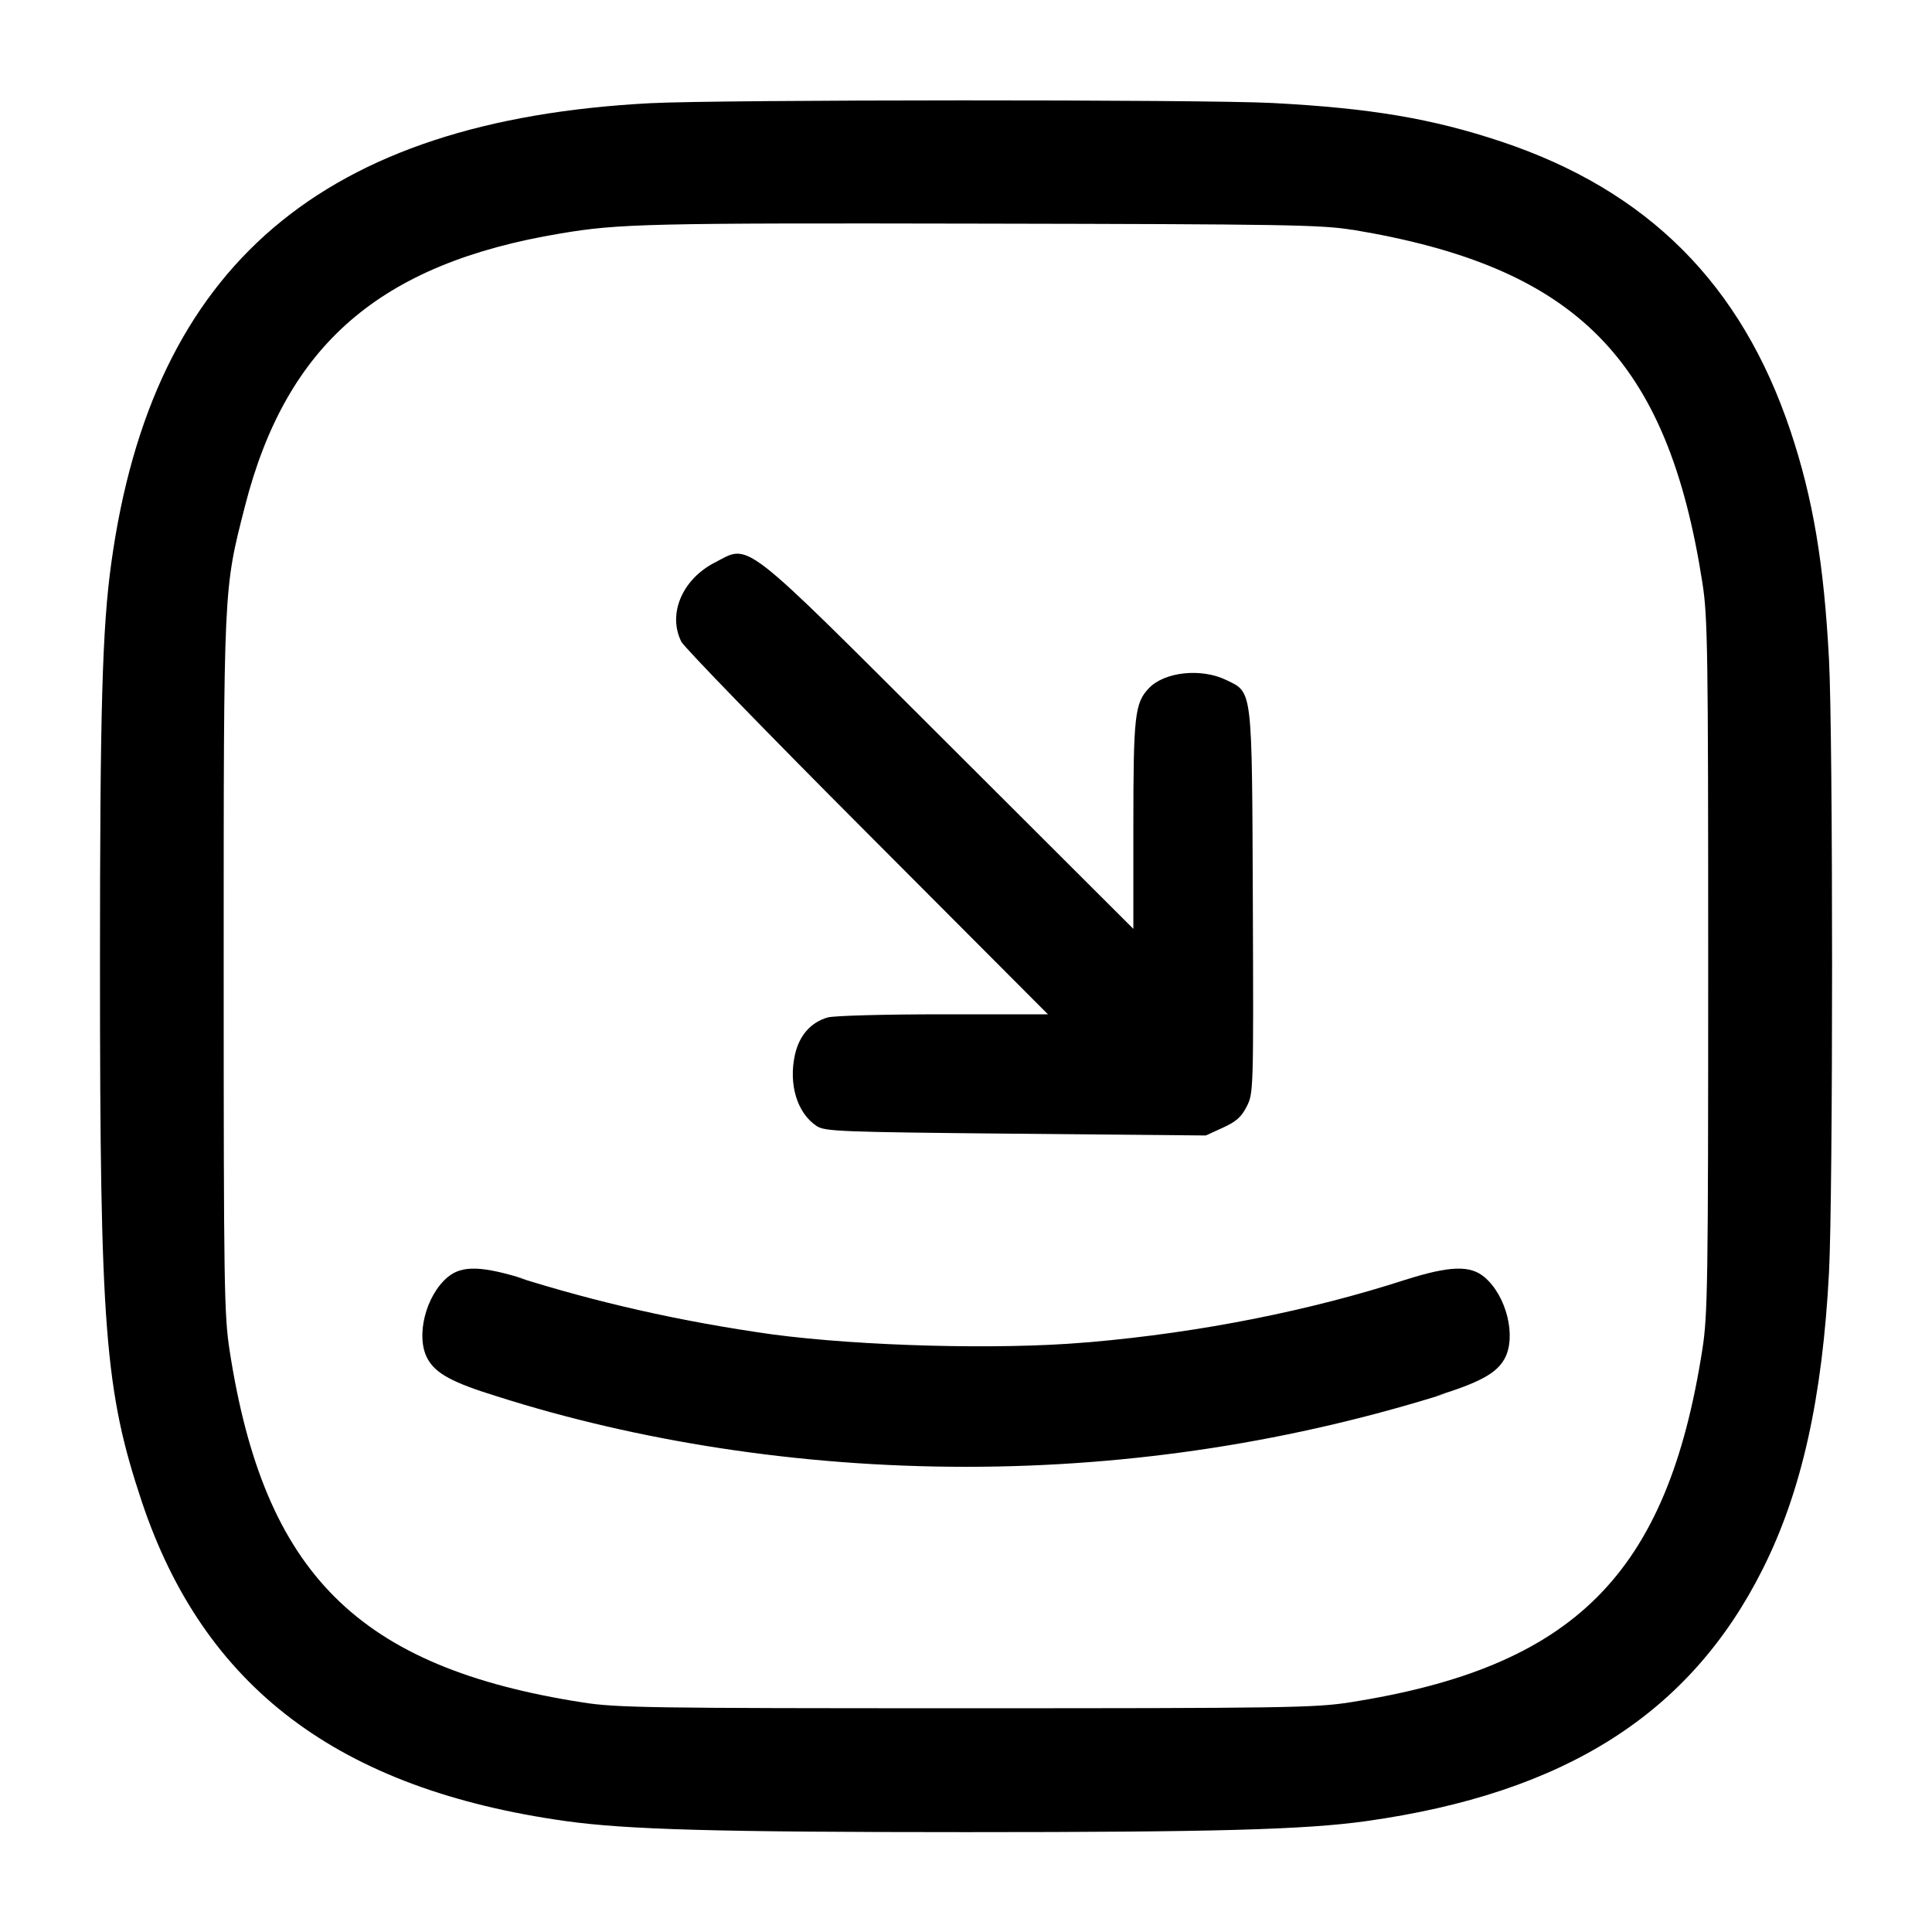
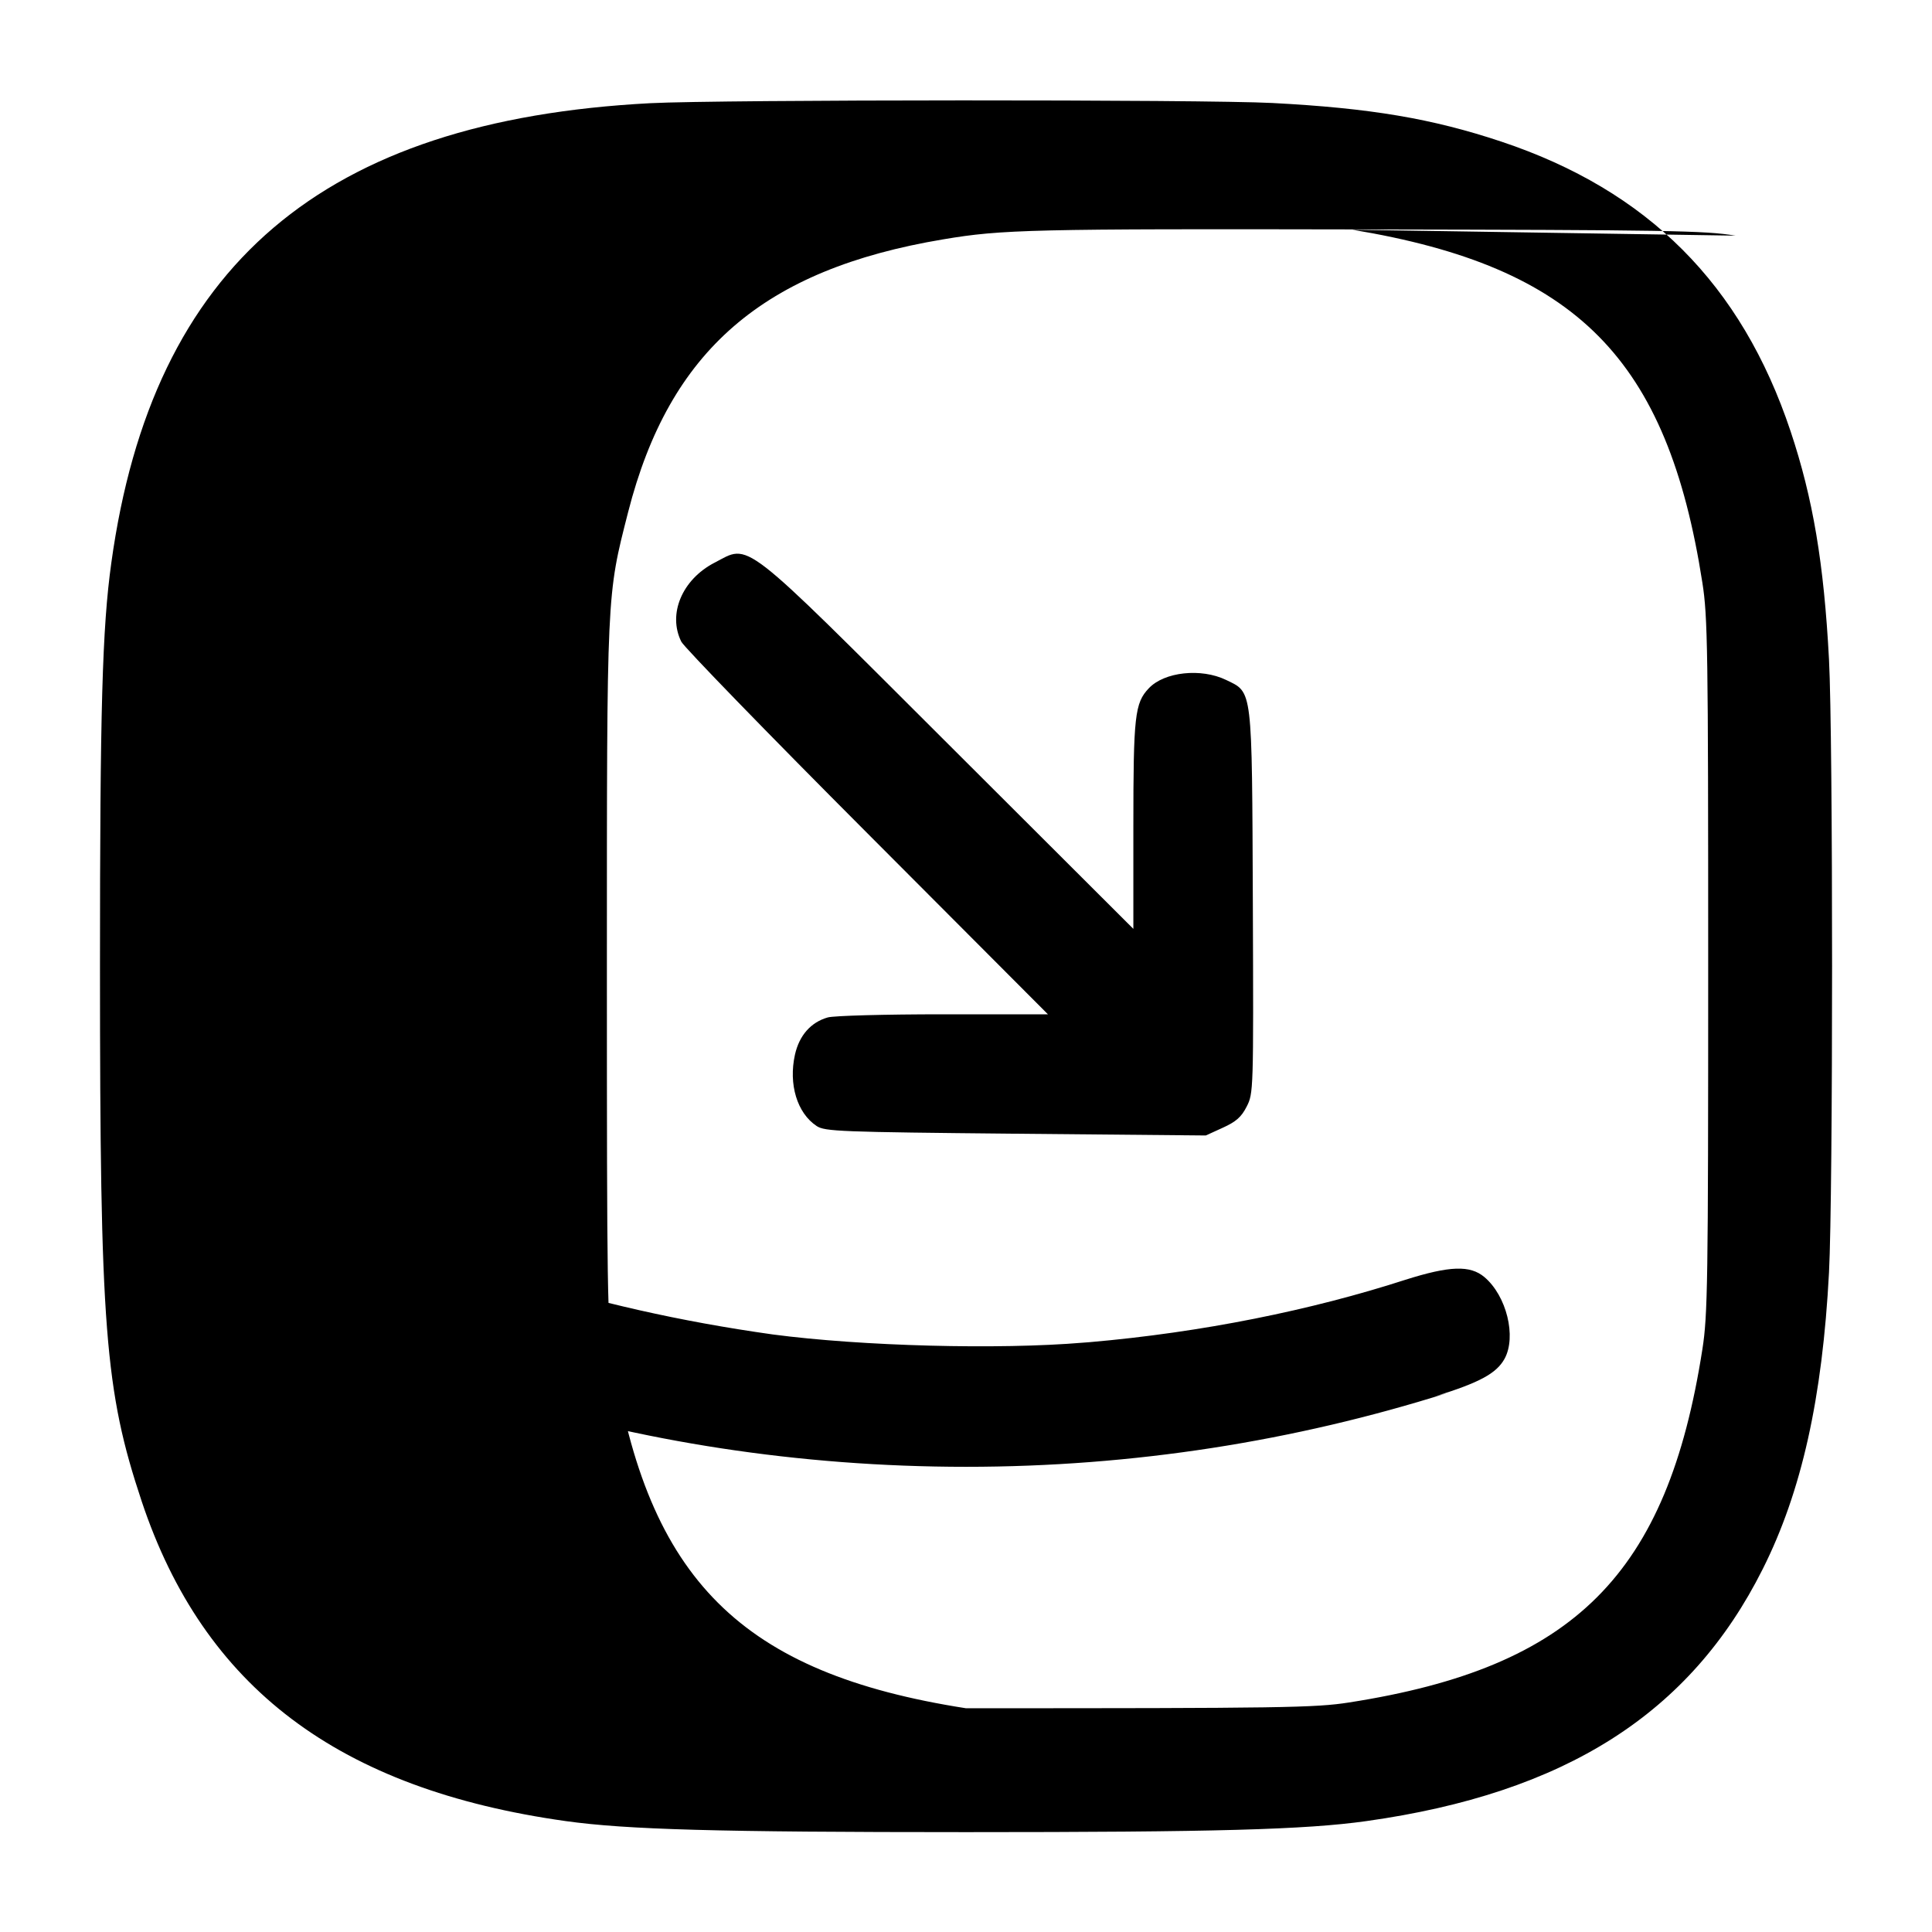
<svg xmlns="http://www.w3.org/2000/svg" version="1.1" width="32" height="32" viewBox="0 0 32 32">
  <title>receive-square-2</title>
-   <path d="M10.773 1.709c-5.429 0.284-8.247 2.685-8.929 7.612-0.151 1.083-0.188 2.433-0.188 6.679 0 6.005 0.080 7.031 0.691 8.867 1.029 3.084 3.261 4.768 7.023 5.296 1.012 0.141 2.5 0.183 6.631 0.183s5.619-0.041 6.631-0.183c3.293-0.463 5.364-1.779 6.565-4.176 0.643-1.28 0.988-2.828 1.097-4.911 0.068-1.292 0.068-8.86 0-10.152-0.084-1.593-0.265-2.669-0.637-3.783-0.813-2.433-2.364-3.985-4.789-4.795-1.149-0.383-2.169-0.555-3.792-0.64-1.139-0.060-9.139-0.057-10.301 0.003zM22.4 3.805c3.715 0.616 5.219 2.133 5.797 5.848 0.088 0.561 0.096 1.099 0.096 6.347s-0.008 5.785-0.096 6.347c-0.581 3.731-2.12 5.269-5.851 5.851-0.561 0.088-1.099 0.096-6.347 0.096s-5.785-0.008-6.347-0.096c-3.72-0.58-5.276-2.129-5.848-5.824-0.092-0.593-0.099-1.055-0.099-6.373 0-6.337-0.005-6.217 0.352-7.616 0.684-2.675 2.237-4.019 5.221-4.517 0.973-0.164 1.451-0.175 6.987-0.164 5.017 0.009 5.629 0.019 6.133 0.103zM11.833 9.321c-0.537 0.279-0.776 0.852-0.548 1.308 0.048 0.093 1.433 1.521 3.080 3.171l2.992 3h-1.732c-0.972 0-1.813 0.023-1.915 0.052-0.28 0.080-0.471 0.297-0.543 0.616-0.109 0.492 0.036 0.969 0.36 1.183 0.136 0.089 0.38 0.099 3.296 0.127l3.149 0.029 0.281-0.128c0.219-0.1 0.307-0.176 0.395-0.349 0.113-0.221 0.115-0.248 0.103-3.369-0.015-3.601-0.001-3.485-0.443-3.699-0.413-0.2-1.024-0.135-1.281 0.139-0.231 0.244-0.255 0.455-0.255 2.279v1.705l-3.053-3.047c-3.496-3.489-3.287-3.328-3.887-3.016zM7.415 21.153c-0.367 0.309-0.535 0.987-0.333 1.353 0.133 0.243 0.413 0.395 1.147 0.621 2.325 0.741 4.998 1.168 7.772 1.168s5.447-0.427 7.959-1.219l-0.187 0.051c0.733-0.227 1.013-0.379 1.147-0.621 0.201-0.367 0.033-1.044-0.333-1.353-0.237-0.2-0.576-0.188-1.312 0.045-1.552 0.502-3.363 0.871-5.233 1.033l-0.094 0.007c-1.408 0.119-3.677 0.059-5.147-0.135-1.551-0.218-2.927-0.535-4.256-0.955l0.183 0.050c-0.736-0.233-1.075-0.245-1.312-0.045z" />
+   <path d="M10.773 1.709c-5.429 0.284-8.247 2.685-8.929 7.612-0.151 1.083-0.188 2.433-0.188 6.679 0 6.005 0.080 7.031 0.691 8.867 1.029 3.084 3.261 4.768 7.023 5.296 1.012 0.141 2.5 0.183 6.631 0.183s5.619-0.041 6.631-0.183c3.293-0.463 5.364-1.779 6.565-4.176 0.643-1.28 0.988-2.828 1.097-4.911 0.068-1.292 0.068-8.86 0-10.152-0.084-1.593-0.265-2.669-0.637-3.783-0.813-2.433-2.364-3.985-4.789-4.795-1.149-0.383-2.169-0.555-3.792-0.64-1.139-0.060-9.139-0.057-10.301 0.003zM22.4 3.805c3.715 0.616 5.219 2.133 5.797 5.848 0.088 0.561 0.096 1.099 0.096 6.347s-0.008 5.785-0.096 6.347c-0.581 3.731-2.12 5.269-5.851 5.851-0.561 0.088-1.099 0.096-6.347 0.096c-3.72-0.58-5.276-2.129-5.848-5.824-0.092-0.593-0.099-1.055-0.099-6.373 0-6.337-0.005-6.217 0.352-7.616 0.684-2.675 2.237-4.019 5.221-4.517 0.973-0.164 1.451-0.175 6.987-0.164 5.017 0.009 5.629 0.019 6.133 0.103zM11.833 9.321c-0.537 0.279-0.776 0.852-0.548 1.308 0.048 0.093 1.433 1.521 3.080 3.171l2.992 3h-1.732c-0.972 0-1.813 0.023-1.915 0.052-0.28 0.080-0.471 0.297-0.543 0.616-0.109 0.492 0.036 0.969 0.36 1.183 0.136 0.089 0.38 0.099 3.296 0.127l3.149 0.029 0.281-0.128c0.219-0.1 0.307-0.176 0.395-0.349 0.113-0.221 0.115-0.248 0.103-3.369-0.015-3.601-0.001-3.485-0.443-3.699-0.413-0.2-1.024-0.135-1.281 0.139-0.231 0.244-0.255 0.455-0.255 2.279v1.705l-3.053-3.047c-3.496-3.489-3.287-3.328-3.887-3.016zM7.415 21.153c-0.367 0.309-0.535 0.987-0.333 1.353 0.133 0.243 0.413 0.395 1.147 0.621 2.325 0.741 4.998 1.168 7.772 1.168s5.447-0.427 7.959-1.219l-0.187 0.051c0.733-0.227 1.013-0.379 1.147-0.621 0.201-0.367 0.033-1.044-0.333-1.353-0.237-0.2-0.576-0.188-1.312 0.045-1.552 0.502-3.363 0.871-5.233 1.033l-0.094 0.007c-1.408 0.119-3.677 0.059-5.147-0.135-1.551-0.218-2.927-0.535-4.256-0.955l0.183 0.050c-0.736-0.233-1.075-0.245-1.312-0.045z" />
</svg>